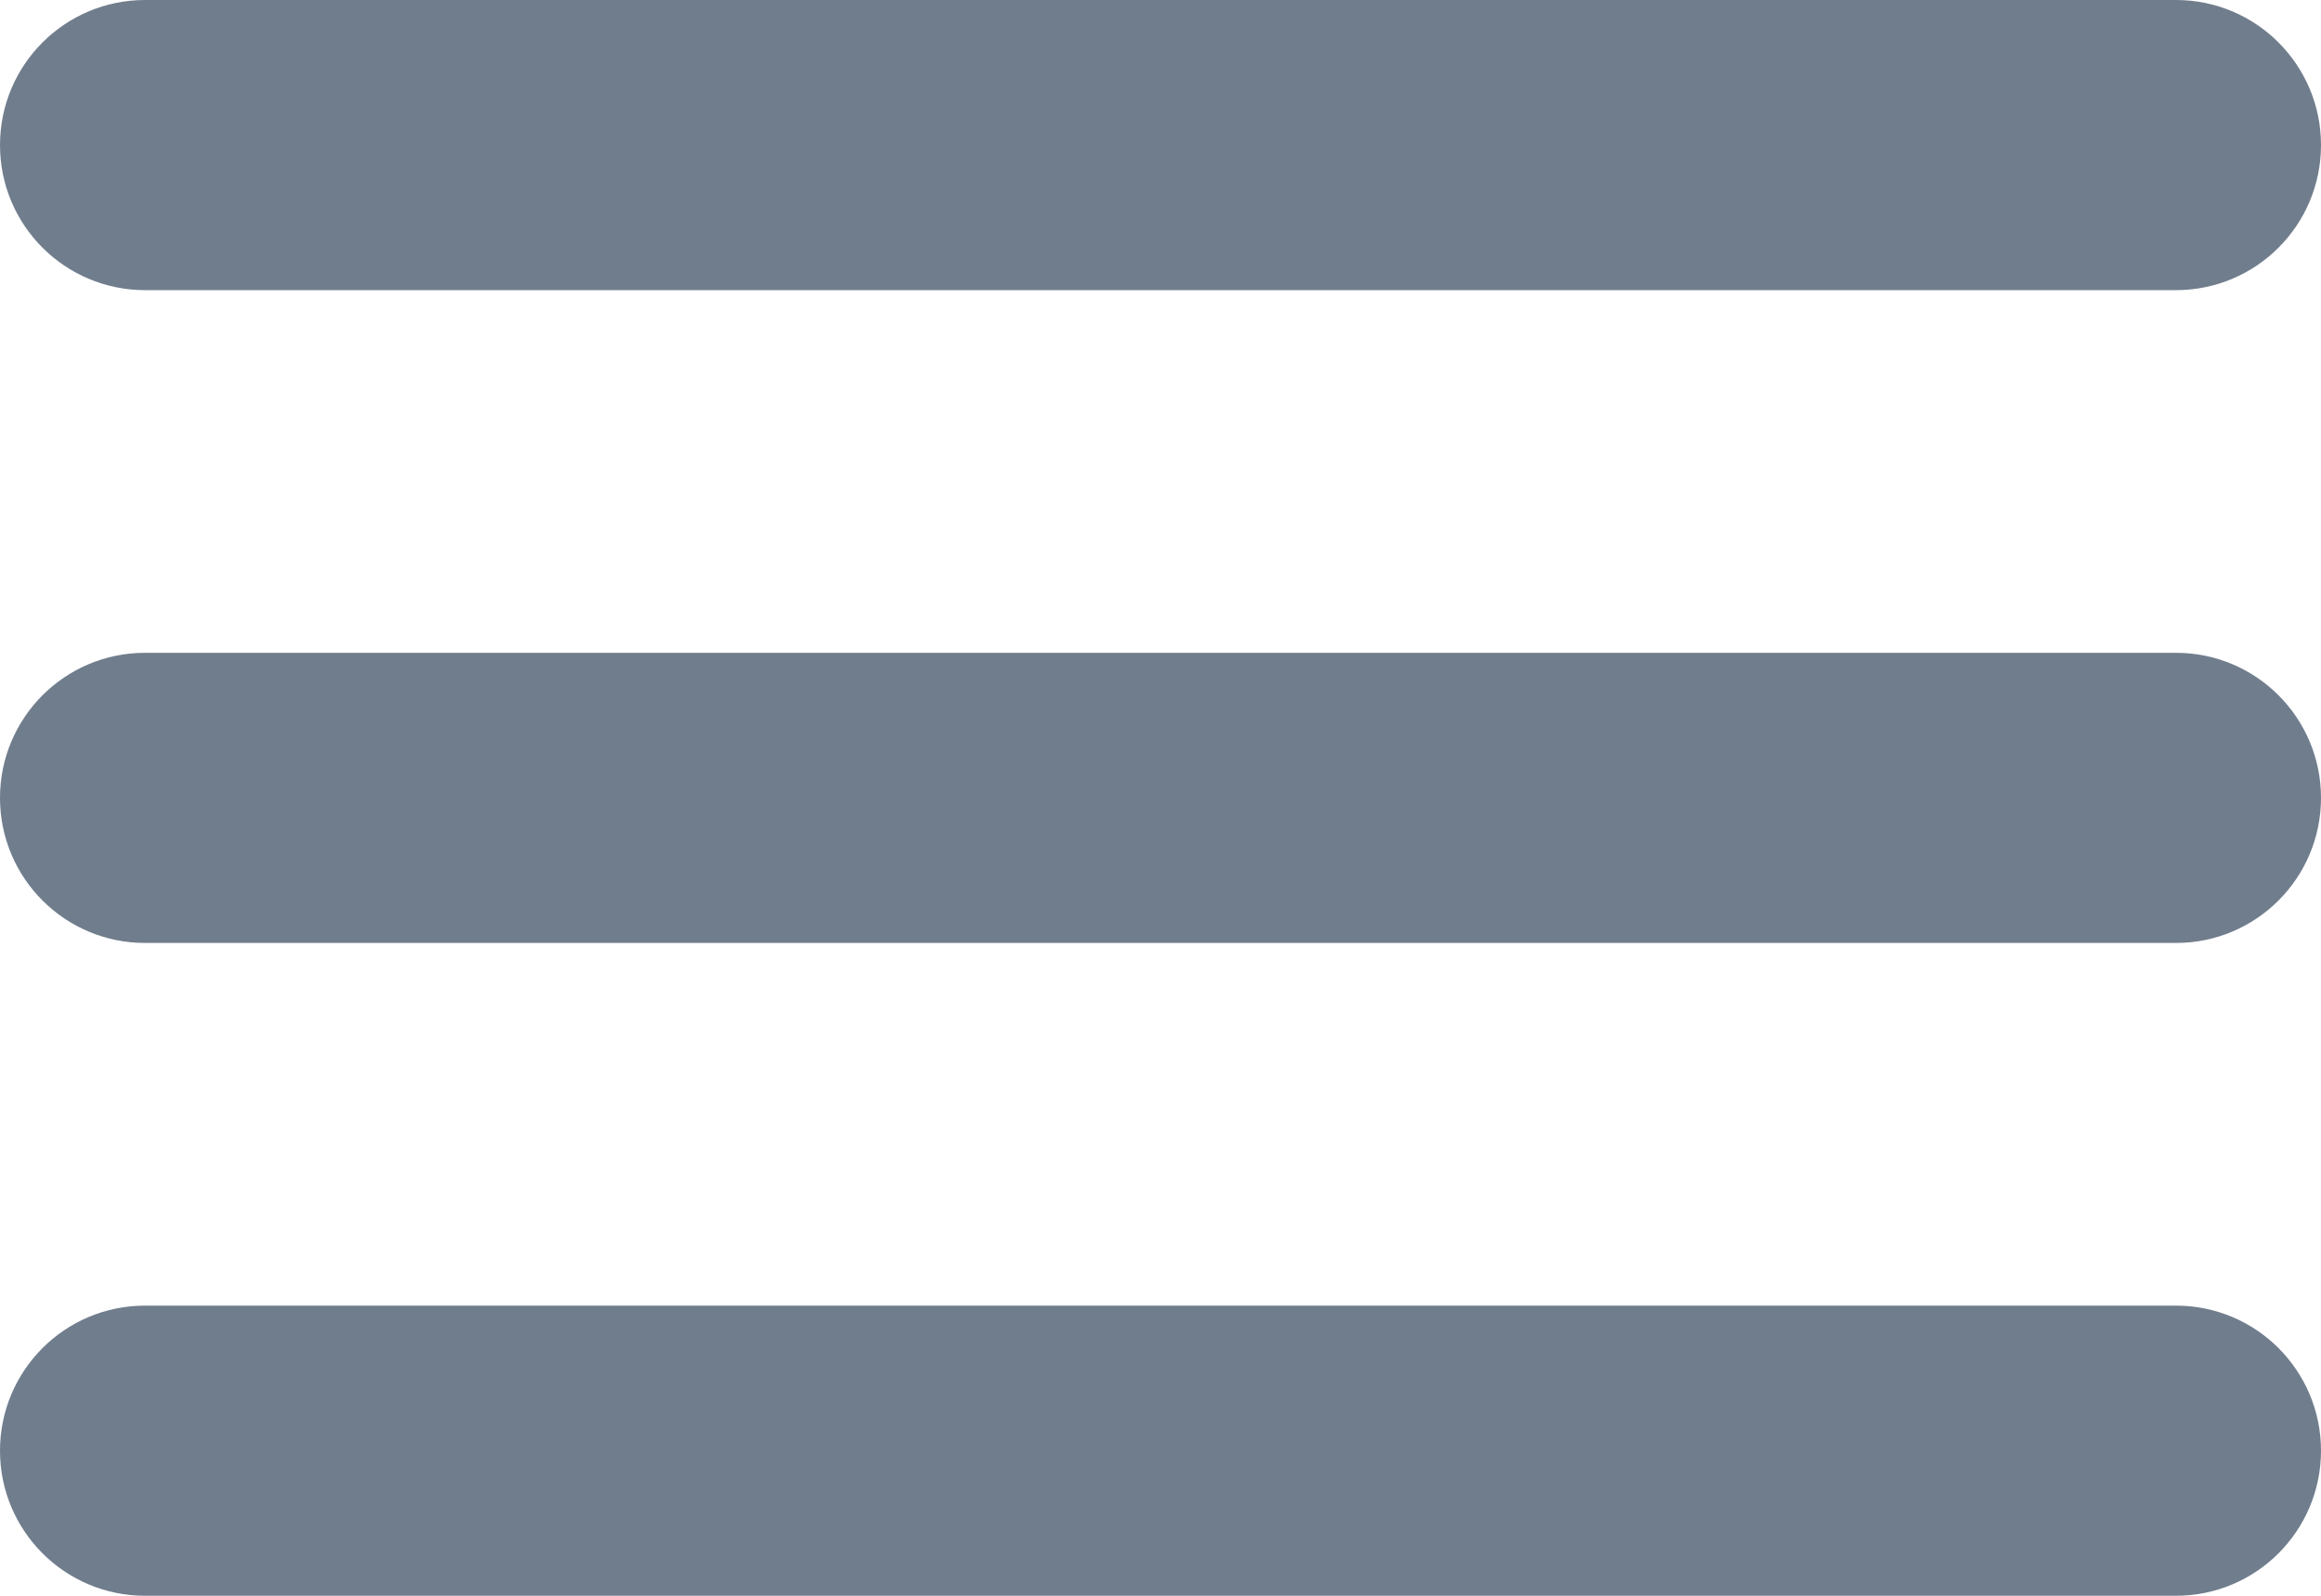
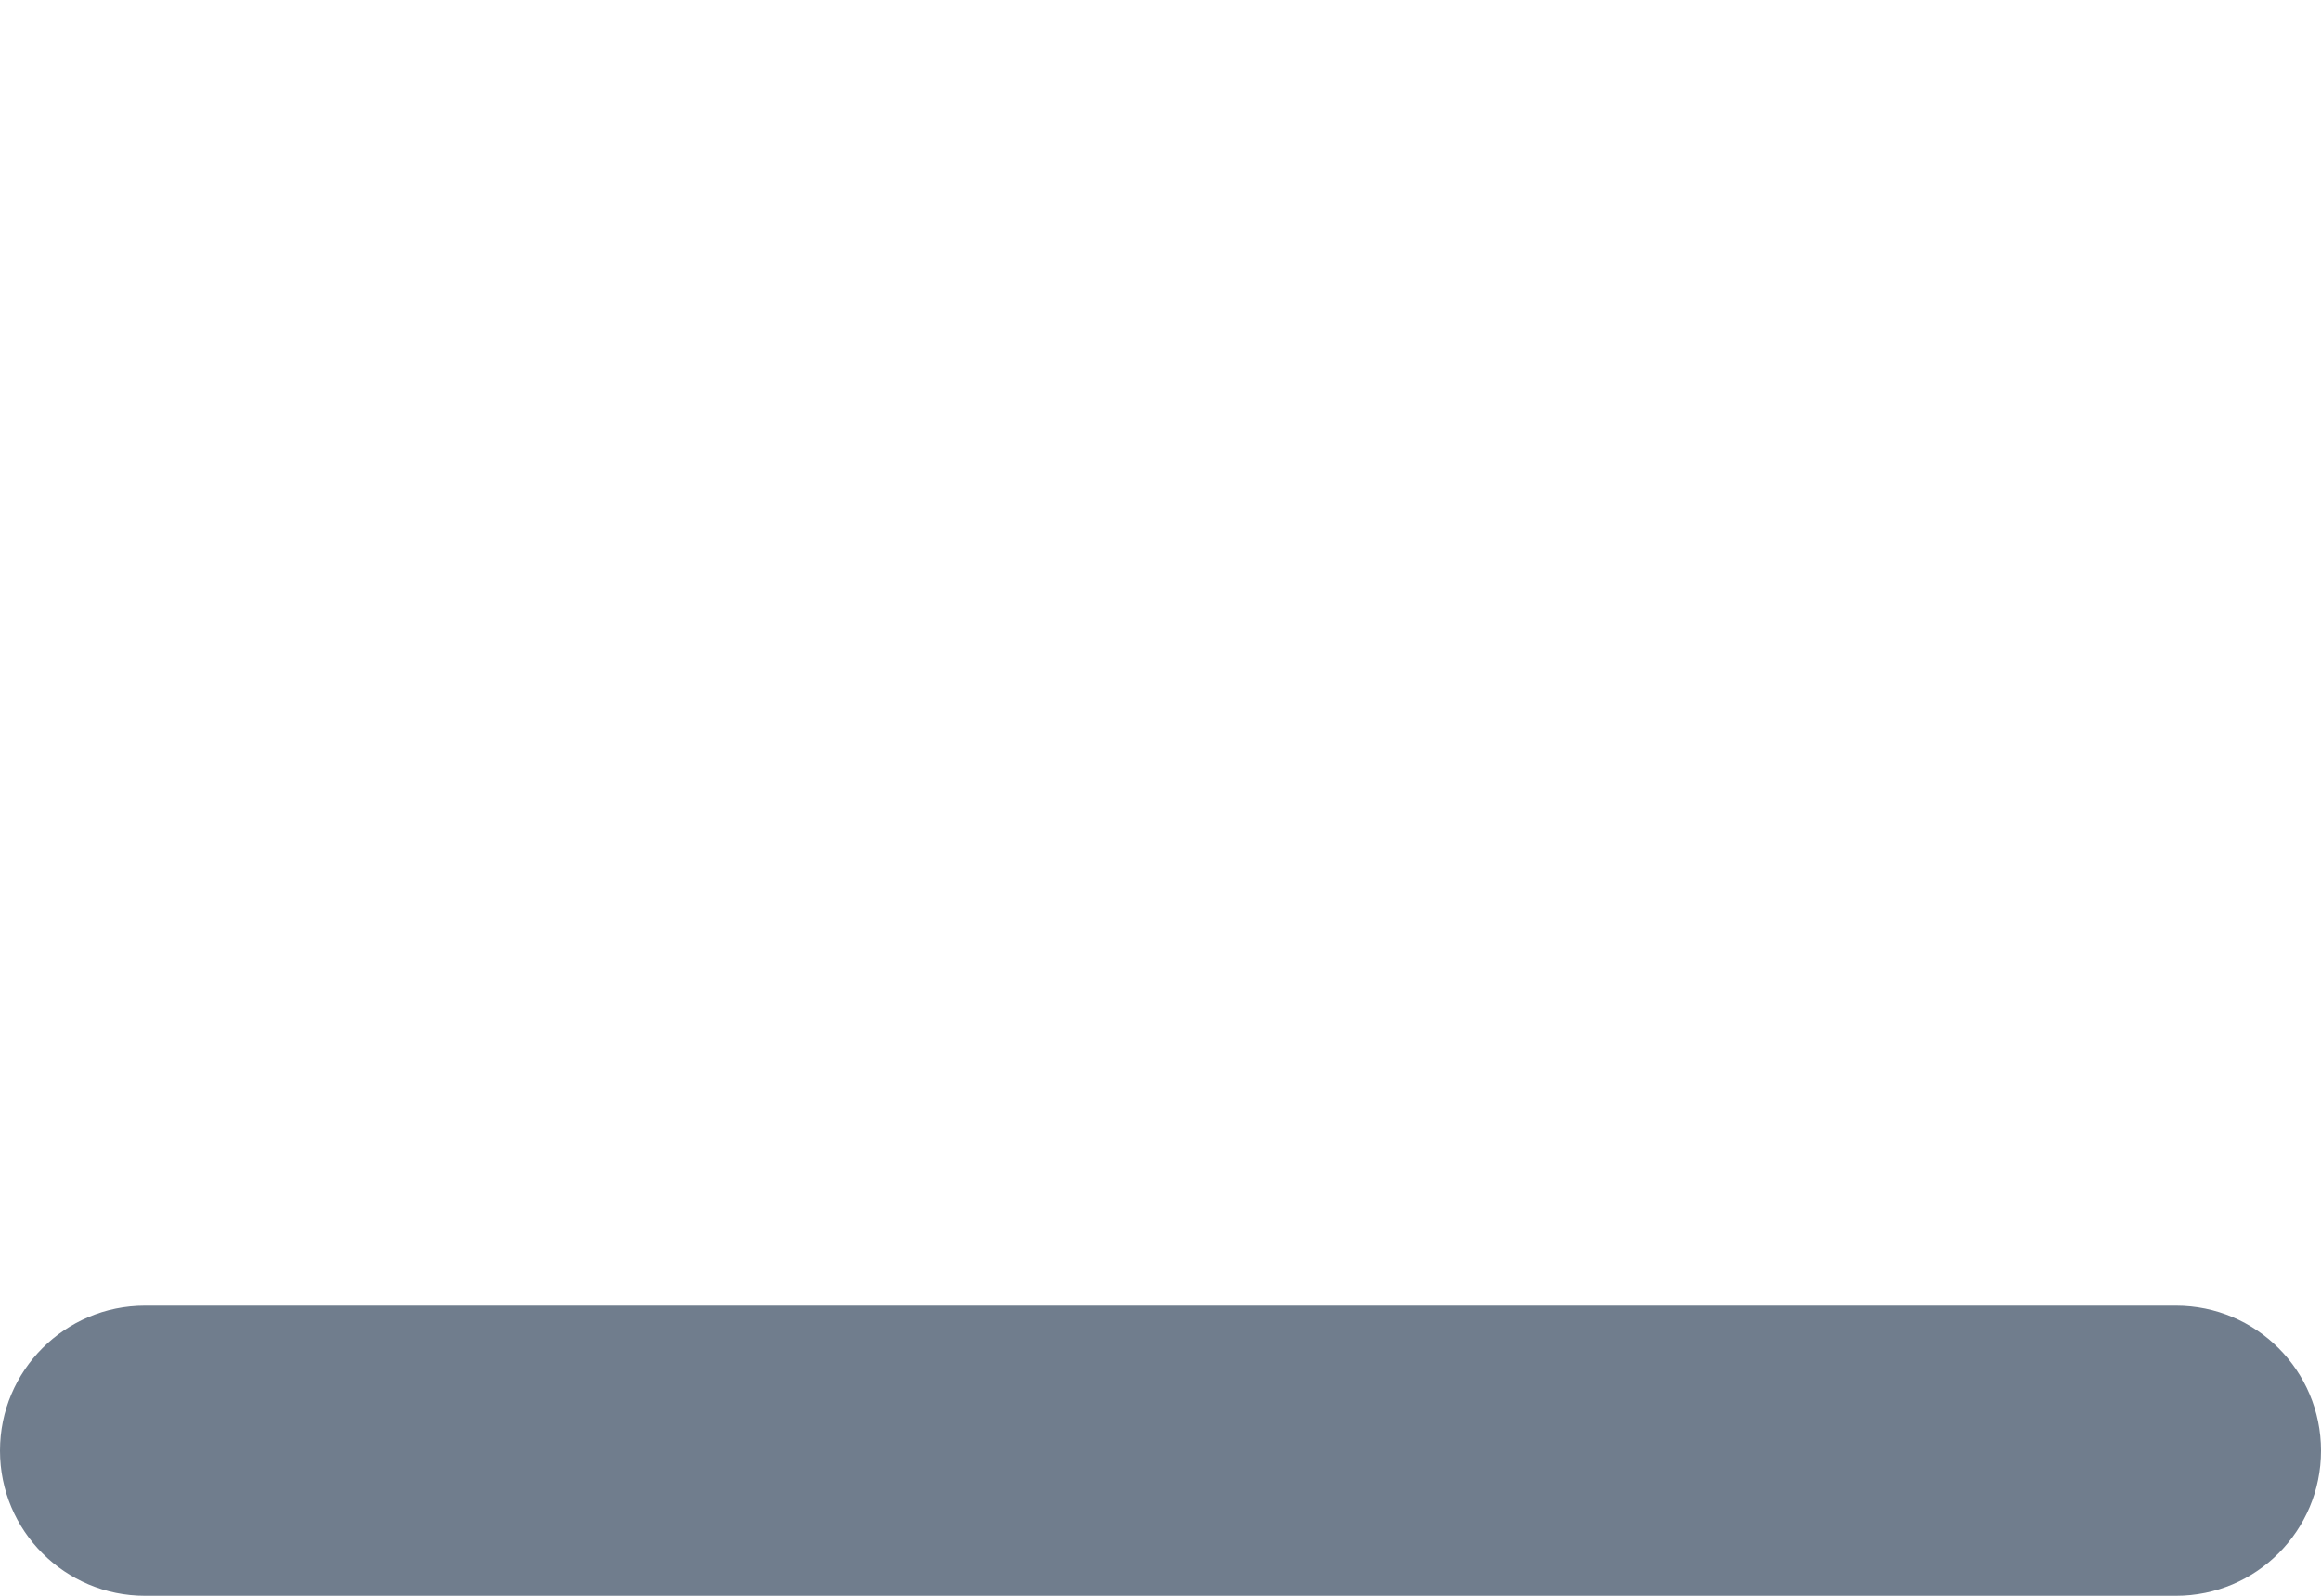
<svg xmlns="http://www.w3.org/2000/svg" width="32" height="22" viewBox="0 0 32 22" fill="none">
-   <path fill-rule="evenodd" clip-rule="evenodd" d="M0 2C0 0.895 0.895 0 2 0H30C31.105 0 32 0.895 32 2C32 3.105 31.105 4 30 4H2C0.895 4 0 3.105 0 2Z" fill="#707D8D" />
-   <path fill-rule="evenodd" clip-rule="evenodd" d="M0 11C0 9.895 0.895 9 2 9H30C31.105 9 32 9.895 32 11C32 12.105 31.105 13 30 13H2C0.895 13 0 12.105 0 11Z" fill="#707D8D" />
  <path fill-rule="evenodd" clip-rule="evenodd" d="M0 20C0 18.895 0.895 18 2 18H30C31.105 18 32 18.895 32 20C32 21.105 31.105 22 30 22H2C0.895 22 0 21.105 0 20Z" fill="#707D8D" />
</svg>